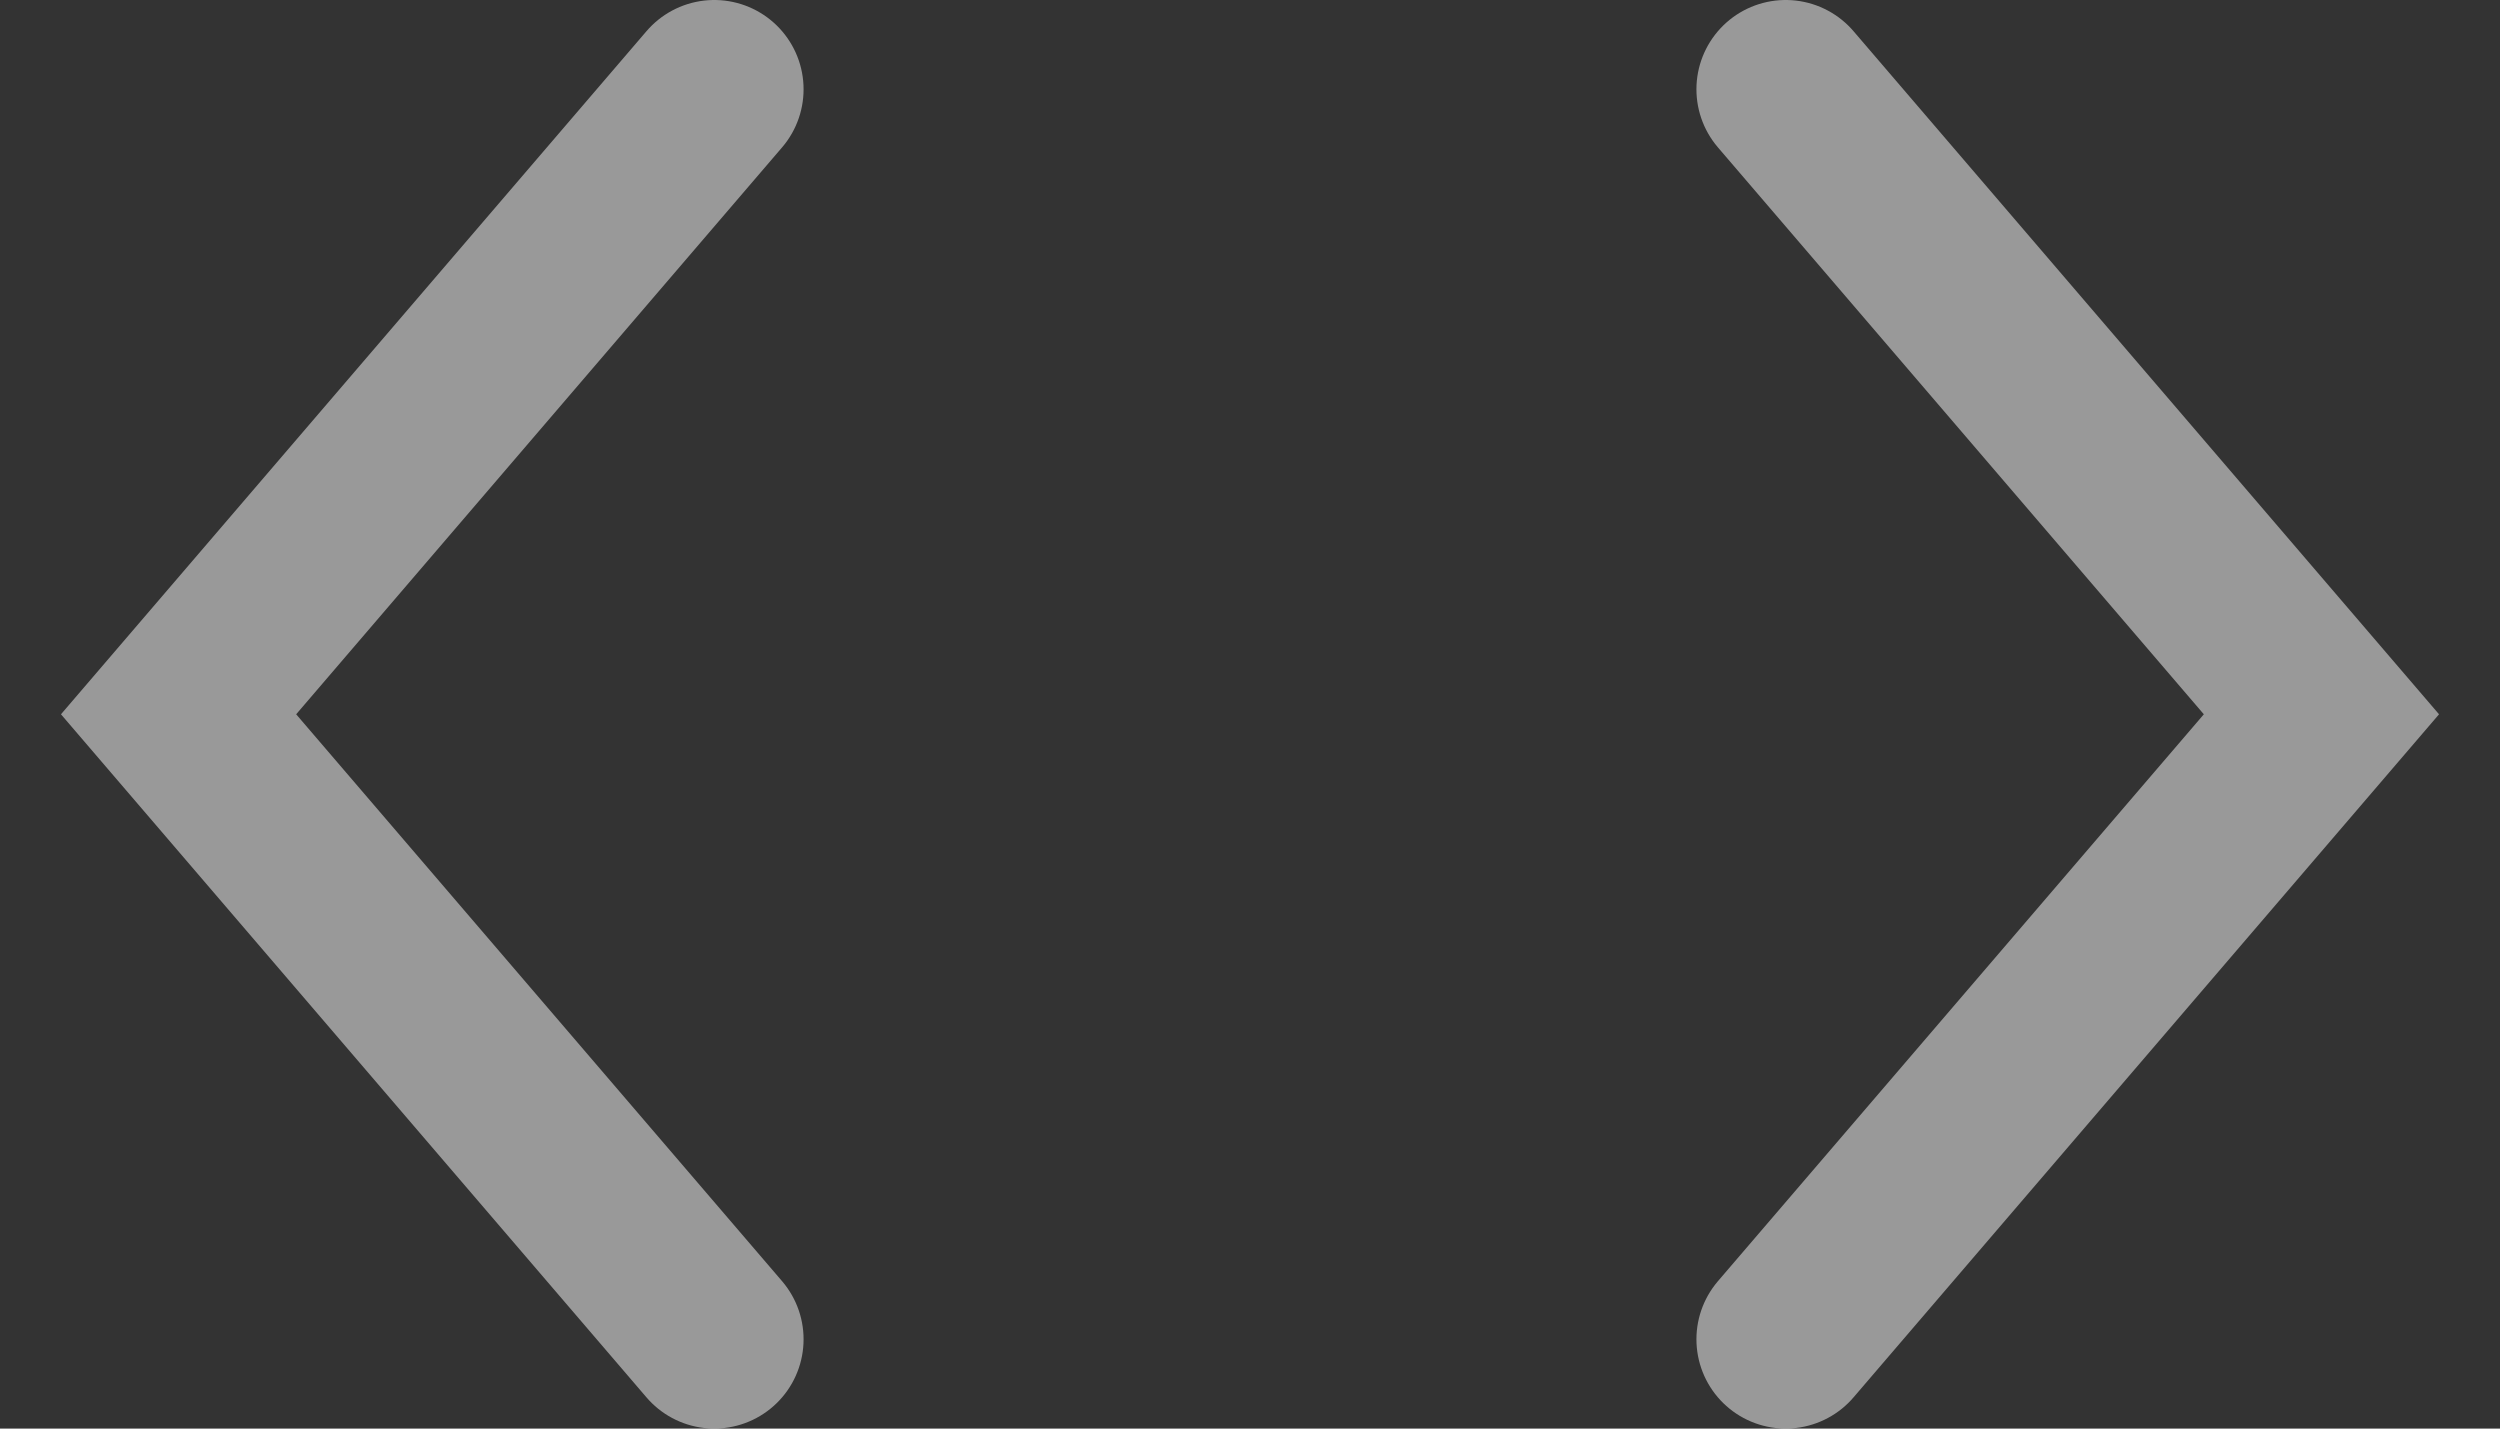
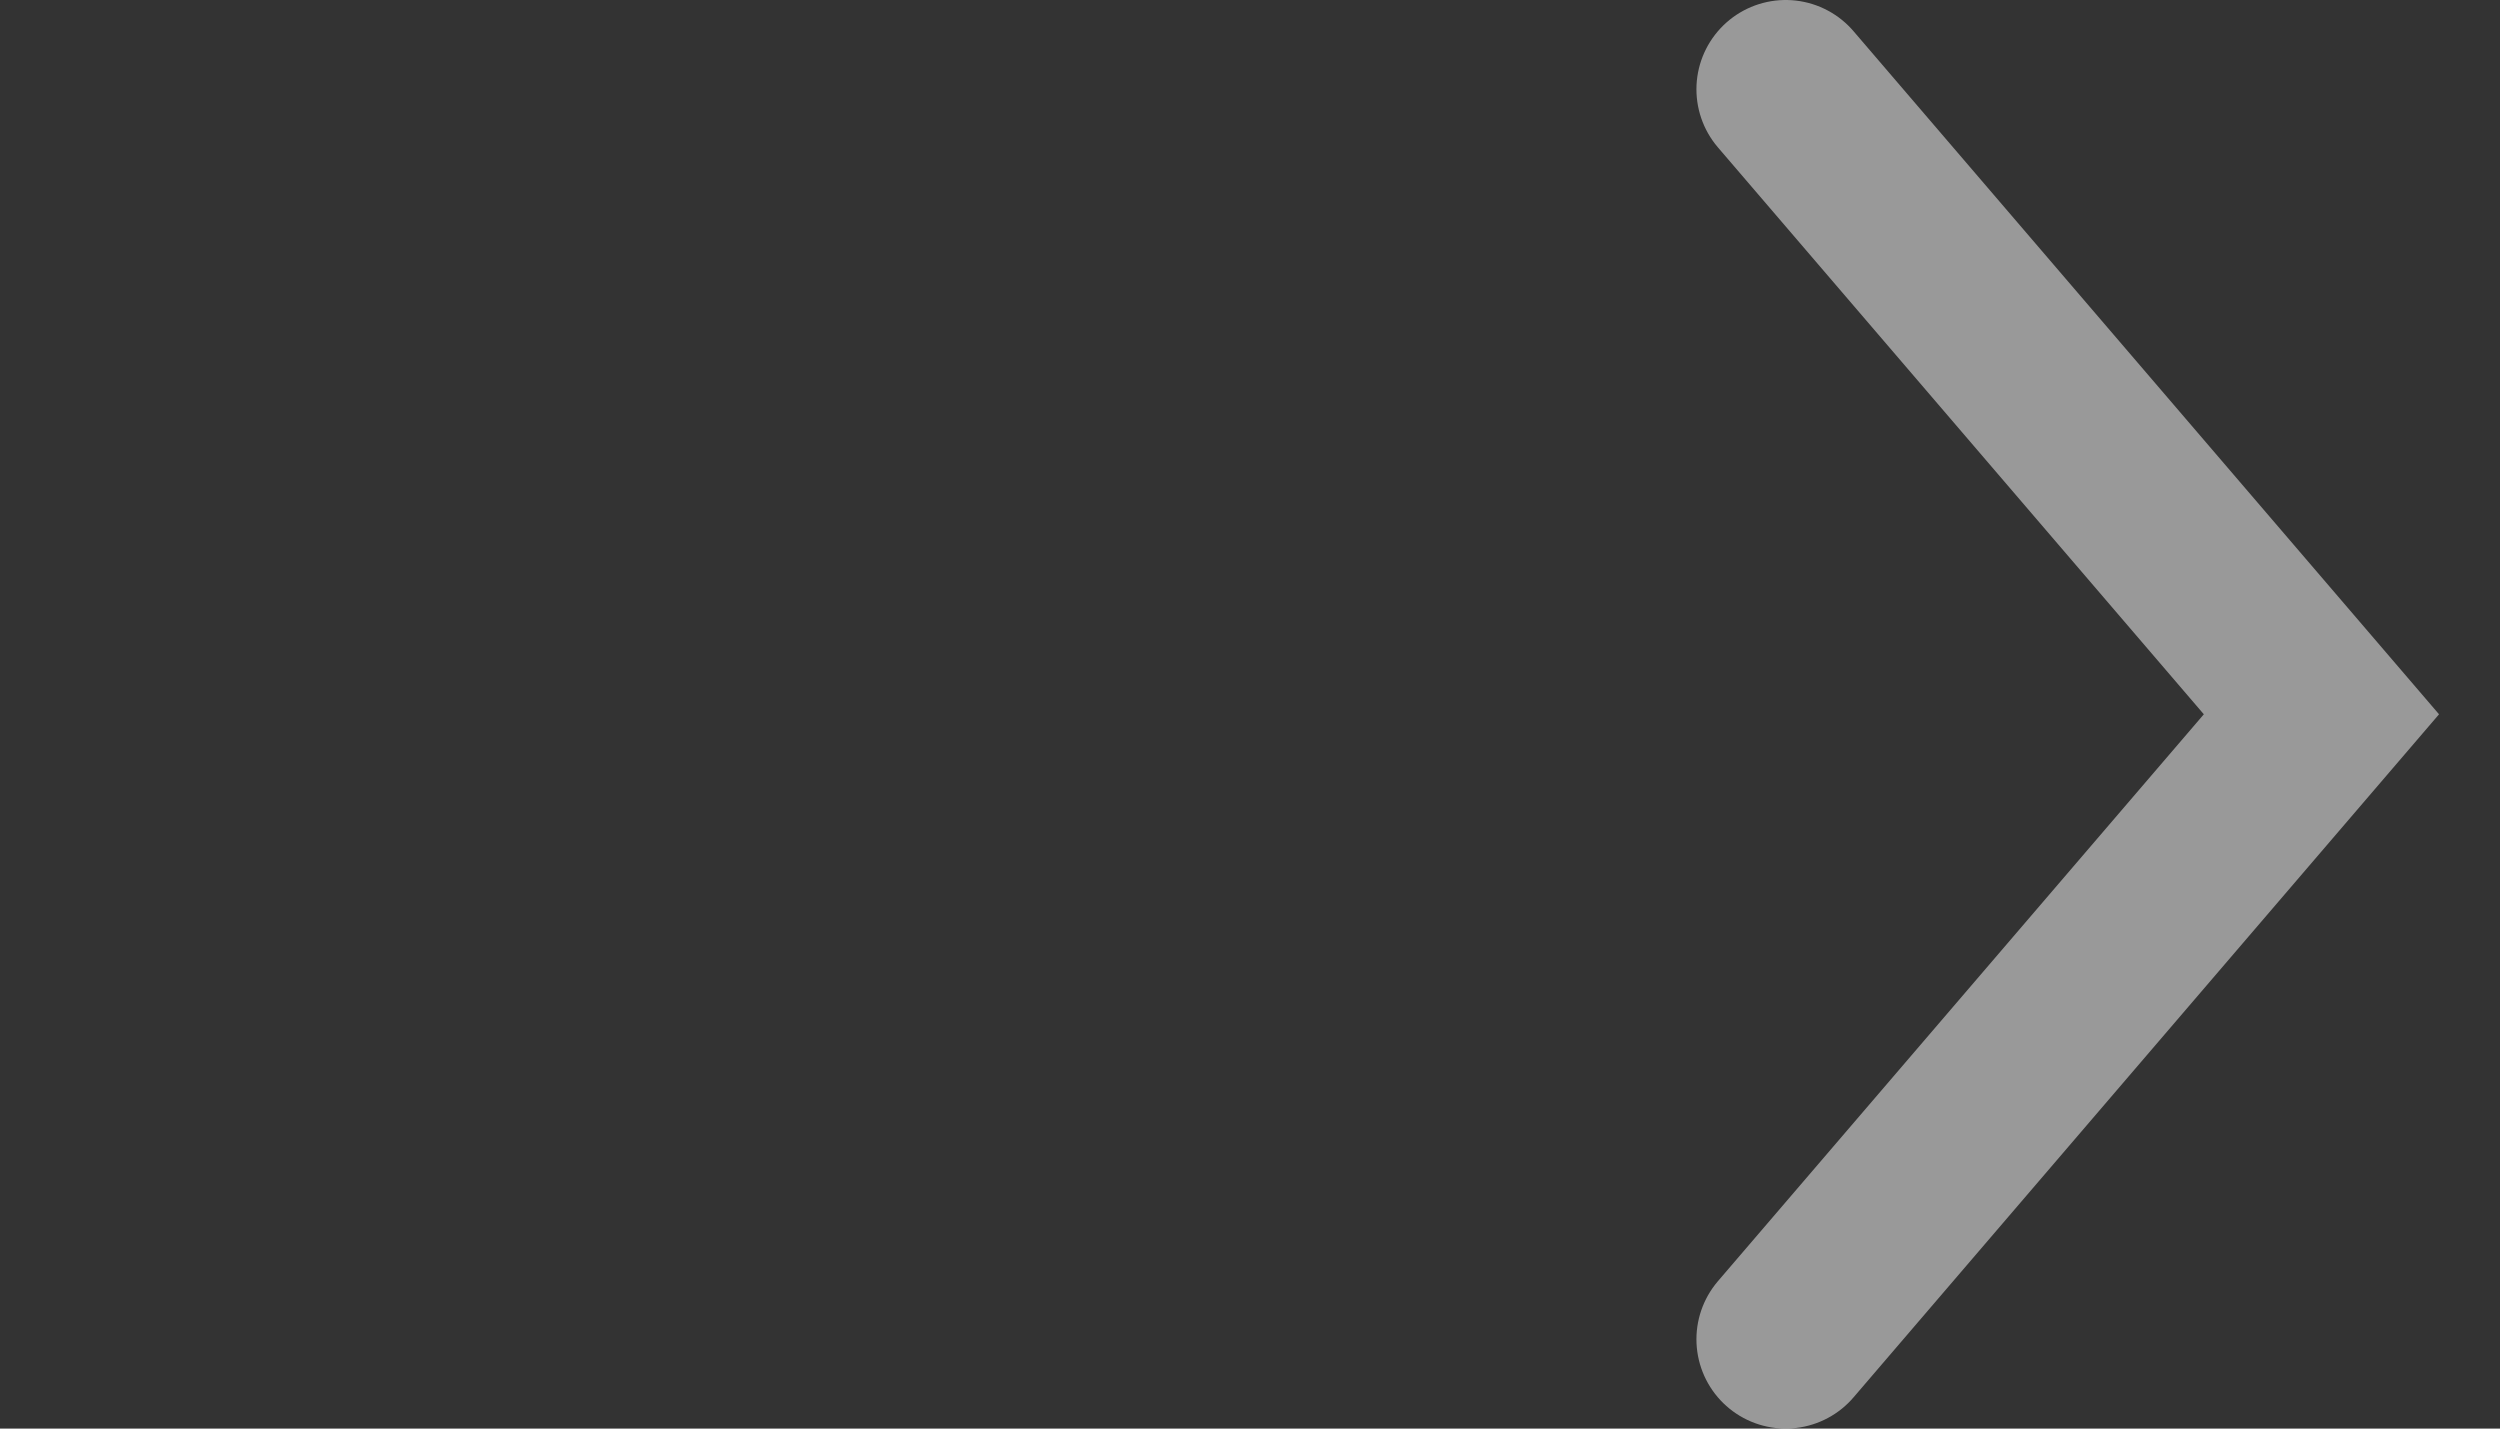
<svg xmlns="http://www.w3.org/2000/svg" width="14" height="8" viewBox="0 0 14 8" fill="none">
  <rect x="0" y="0" width="14" height="8" fill="#333333" stroke="none" />
-   <path d="M4 0.5L1 4L4 7.5" stroke="white" stroke-opacity="0.5" stroke-linecap="round" />
  <path d="M10 7.5L13 4L10 0.5" stroke="white" stroke-opacity="0.5" stroke-linecap="round" />
</svg>